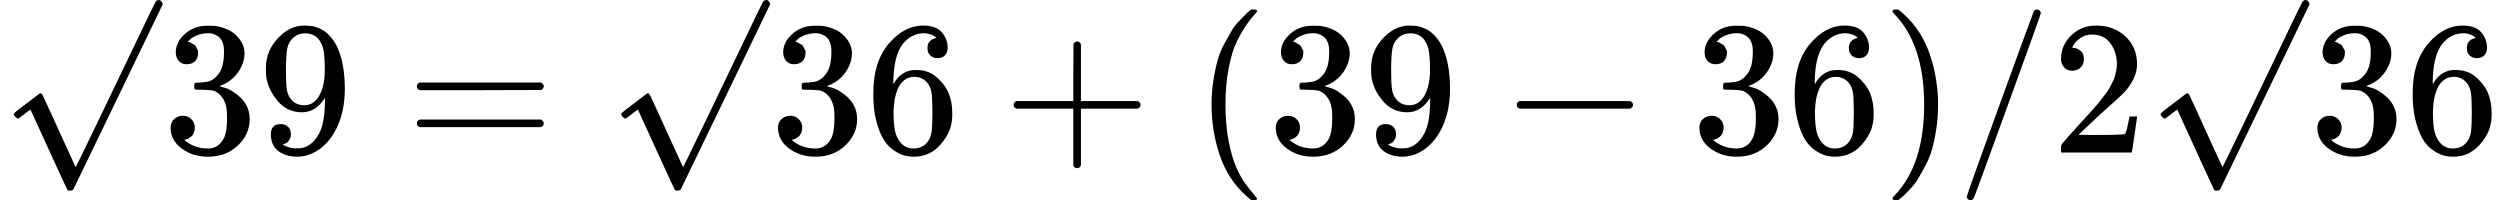
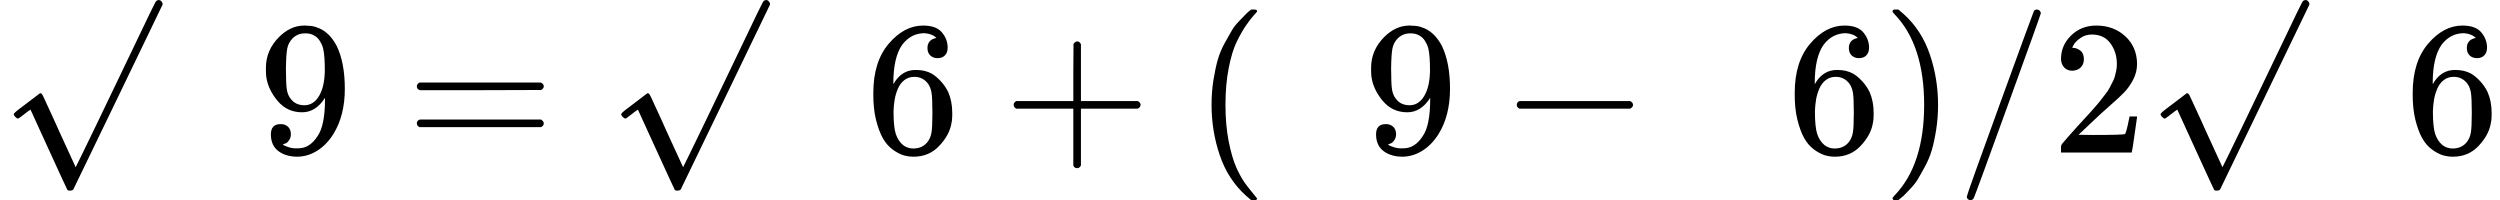
<svg xmlns="http://www.w3.org/2000/svg" xmlns:xlink="http://www.w3.org/1999/xlink" width="29.673ex" height="2.376ex" role="img" focusable="false" viewBox="0 -800 13115.4 1050" aria-hidden="true" style="vertical-align: -0.566ex;">
  <defs>
    <path id="MJX-6-TEX-N-221A" d="M95 178Q89 178 81 186T72 200T103 230T169 280T207 309Q209 311 212 311H213Q219 311 227 294T281 177Q300 134 312 108L397 -77Q398 -77 501 136T707 565T814 786Q820 800 834 800Q841 800 846 794T853 782V776L620 293L385 -193Q381 -200 366 -200Q357 -200 354 -197Q352 -195 256 15L160 225L144 214Q129 202 113 190T95 178Z" />
-     <path id="MJX-6-TEX-N-33" d="M127 463Q100 463 85 480T69 524Q69 579 117 622T233 665Q268 665 277 664Q351 652 390 611T430 522Q430 470 396 421T302 350L299 348Q299 347 308 345T337 336T375 315Q457 262 457 175Q457 96 395 37T238 -22Q158 -22 100 21T42 130Q42 158 60 175T105 193Q133 193 151 175T169 130Q169 119 166 110T159 94T148 82T136 74T126 70T118 67L114 66Q165 21 238 21Q293 21 321 74Q338 107 338 175V195Q338 290 274 322Q259 328 213 329L171 330L168 332Q166 335 166 348Q166 366 174 366Q202 366 232 371Q266 376 294 413T322 525V533Q322 590 287 612Q265 626 240 626Q208 626 181 615T143 592T132 580H135Q138 579 143 578T153 573T165 566T175 555T183 540T186 520Q186 498 172 481T127 463Z" />
    <path id="MJX-6-TEX-N-39" d="M352 287Q304 211 232 211Q154 211 104 270T44 396Q42 412 42 436V444Q42 537 111 606Q171 666 243 666Q245 666 249 666T257 665H261Q273 665 286 663T323 651T370 619T413 560Q456 472 456 334Q456 194 396 97Q361 41 312 10T208 -22Q147 -22 108 7T68 93T121 149Q143 149 158 135T173 96Q173 78 164 65T148 49T135 44L131 43Q131 41 138 37T164 27T206 22H212Q272 22 313 86Q352 142 352 280V287ZM244 248Q292 248 321 297T351 430Q351 508 343 542Q341 552 337 562T323 588T293 615T246 625Q208 625 181 598Q160 576 154 546T147 441Q147 358 152 329T172 282Q197 248 244 248Z" />
    <path id="MJX-6-TEX-N-3D" d="M56 347Q56 360 70 367H707Q722 359 722 347Q722 336 708 328L390 327H72Q56 332 56 347ZM56 153Q56 168 72 173H708Q722 163 722 153Q722 140 707 133H70Q56 140 56 153Z" />
    <path id="MJX-6-TEX-N-36" d="M42 313Q42 476 123 571T303 666Q372 666 402 630T432 550Q432 525 418 510T379 495Q356 495 341 509T326 548Q326 592 373 601Q351 623 311 626Q240 626 194 566Q147 500 147 364L148 360Q153 366 156 373Q197 433 263 433H267Q313 433 348 414Q372 400 396 374T435 317Q456 268 456 210V192Q456 169 451 149Q440 90 387 34T253 -22Q225 -22 199 -14T143 16T92 75T56 172T42 313ZM257 397Q227 397 205 380T171 335T154 278T148 216Q148 133 160 97T198 39Q222 21 251 21Q302 21 329 59Q342 77 347 104T352 209Q352 289 347 316T329 361Q302 397 257 397Z" />
    <path id="MJX-6-TEX-N-2B" d="M56 237T56 250T70 270H369V420L370 570Q380 583 389 583Q402 583 409 568V270H707Q722 262 722 250T707 230H409V-68Q401 -82 391 -82H389H387Q375 -82 369 -68V230H70Q56 237 56 250Z" />
    <path id="MJX-6-TEX-N-28" d="M94 250Q94 319 104 381T127 488T164 576T202 643T244 695T277 729T302 750H315H319Q333 750 333 741Q333 738 316 720T275 667T226 581T184 443T167 250T184 58T225 -81T274 -167T316 -220T333 -241Q333 -250 318 -250H315H302L274 -226Q180 -141 137 -14T94 250Z" />
    <path id="MJX-6-TEX-N-2212" d="M84 237T84 250T98 270H679Q694 262 694 250T679 230H98Q84 237 84 250Z" />
    <path id="MJX-6-TEX-N-29" d="M60 749L64 750Q69 750 74 750H86L114 726Q208 641 251 514T294 250Q294 182 284 119T261 12T224 -76T186 -143T145 -194T113 -227T90 -246Q87 -249 86 -250H74Q66 -250 63 -250T58 -247T55 -238Q56 -237 66 -225Q221 -64 221 250T66 725Q56 737 55 738Q55 746 60 749Z" />
    <path id="MJX-6-TEX-N-2F" d="M423 750Q432 750 438 744T444 730Q444 725 271 248T92 -240Q85 -250 75 -250Q68 -250 62 -245T56 -231Q56 -221 230 257T407 740Q411 750 423 750Z" />
    <path id="MJX-6-TEX-N-32" d="M109 429Q82 429 66 447T50 491Q50 562 103 614T235 666Q326 666 387 610T449 465Q449 422 429 383T381 315T301 241Q265 210 201 149L142 93L218 92Q375 92 385 97Q392 99 409 186V189H449V186Q448 183 436 95T421 3V0H50V19V31Q50 38 56 46T86 81Q115 113 136 137Q145 147 170 174T204 211T233 244T261 278T284 308T305 340T320 369T333 401T340 431T343 464Q343 527 309 573T212 619Q179 619 154 602T119 569T109 550Q109 549 114 549Q132 549 151 535T170 489Q170 464 154 447T109 429Z" />
  </defs>
  <g stroke="currentColor" fill="currentColor" stroke-width="0" transform="scale(1,-1)">
    <g data-mml-node="math">
      <g data-mml-node="TeXAtom" data-mjx-texclass="ORD">
        <g data-mml-node="mo">
          <use data-c="221A" xlink:href="#MJX-6-TEX-N-221A" />
        </g>
      </g>
      <g data-mml-node="mn" transform="translate(853,0)">
        <use data-c="33" xlink:href="#MJX-6-TEX-N-33" />
        <use data-c="39" xlink:href="#MJX-6-TEX-N-39" transform="translate(500,0)" />
      </g>
      <g data-mml-node="mo" transform="translate(2130.8,0)">
        <use data-c="3D" xlink:href="#MJX-6-TEX-N-3D" />
      </g>
      <g data-mml-node="TeXAtom" data-mjx-texclass="ORD" transform="translate(3186.6,0)">
        <g data-mml-node="mo">
          <use data-c="221A" xlink:href="#MJX-6-TEX-N-221A" />
        </g>
      </g>
      <g data-mml-node="mn" transform="translate(4039.6,0)">
        <use data-c="33" xlink:href="#MJX-6-TEX-N-33" />
        <use data-c="36" xlink:href="#MJX-6-TEX-N-36" transform="translate(500,0)" />
      </g>
      <g data-mml-node="mo" transform="translate(5261.8,0)">
        <use data-c="2B" xlink:href="#MJX-6-TEX-N-2B" />
      </g>
      <g data-mml-node="mo" transform="translate(6262,0)">
        <use data-c="28" xlink:href="#MJX-6-TEX-N-28" />
      </g>
      <g data-mml-node="mn" transform="translate(6651,0)">
        <use data-c="33" xlink:href="#MJX-6-TEX-N-33" />
        <use data-c="39" xlink:href="#MJX-6-TEX-N-39" transform="translate(500,0)" />
      </g>
      <g data-mml-node="mo" transform="translate(7873.2,0)">
        <use data-c="2212" xlink:href="#MJX-6-TEX-N-2212" />
      </g>
      <g data-mml-node="mn" transform="translate(8873.4,0)">
        <use data-c="33" xlink:href="#MJX-6-TEX-N-33" />
        <use data-c="36" xlink:href="#MJX-6-TEX-N-36" transform="translate(500,0)" />
      </g>
      <g data-mml-node="mo" transform="translate(9873.4,0)">
        <use data-c="29" xlink:href="#MJX-6-TEX-N-29" />
      </g>
      <g data-mml-node="TeXAtom" data-mjx-texclass="ORD" transform="translate(10262.4,0)">
        <g data-mml-node="mo">
          <use data-c="2F" xlink:href="#MJX-6-TEX-N-2F" />
        </g>
      </g>
      <g data-mml-node="mn" transform="translate(10762.4,0)">
        <use data-c="32" xlink:href="#MJX-6-TEX-N-32" />
      </g>
      <g data-mml-node="TeXAtom" data-mjx-texclass="ORD" transform="translate(11262.4,0)">
        <g data-mml-node="mo">
          <use data-c="221A" xlink:href="#MJX-6-TEX-N-221A" />
        </g>
      </g>
      <g data-mml-node="mn" transform="translate(12115.4,0)">
        <use data-c="33" xlink:href="#MJX-6-TEX-N-33" />
        <use data-c="36" xlink:href="#MJX-6-TEX-N-36" transform="translate(500,0)" />
      </g>
    </g>
  </g>
</svg>